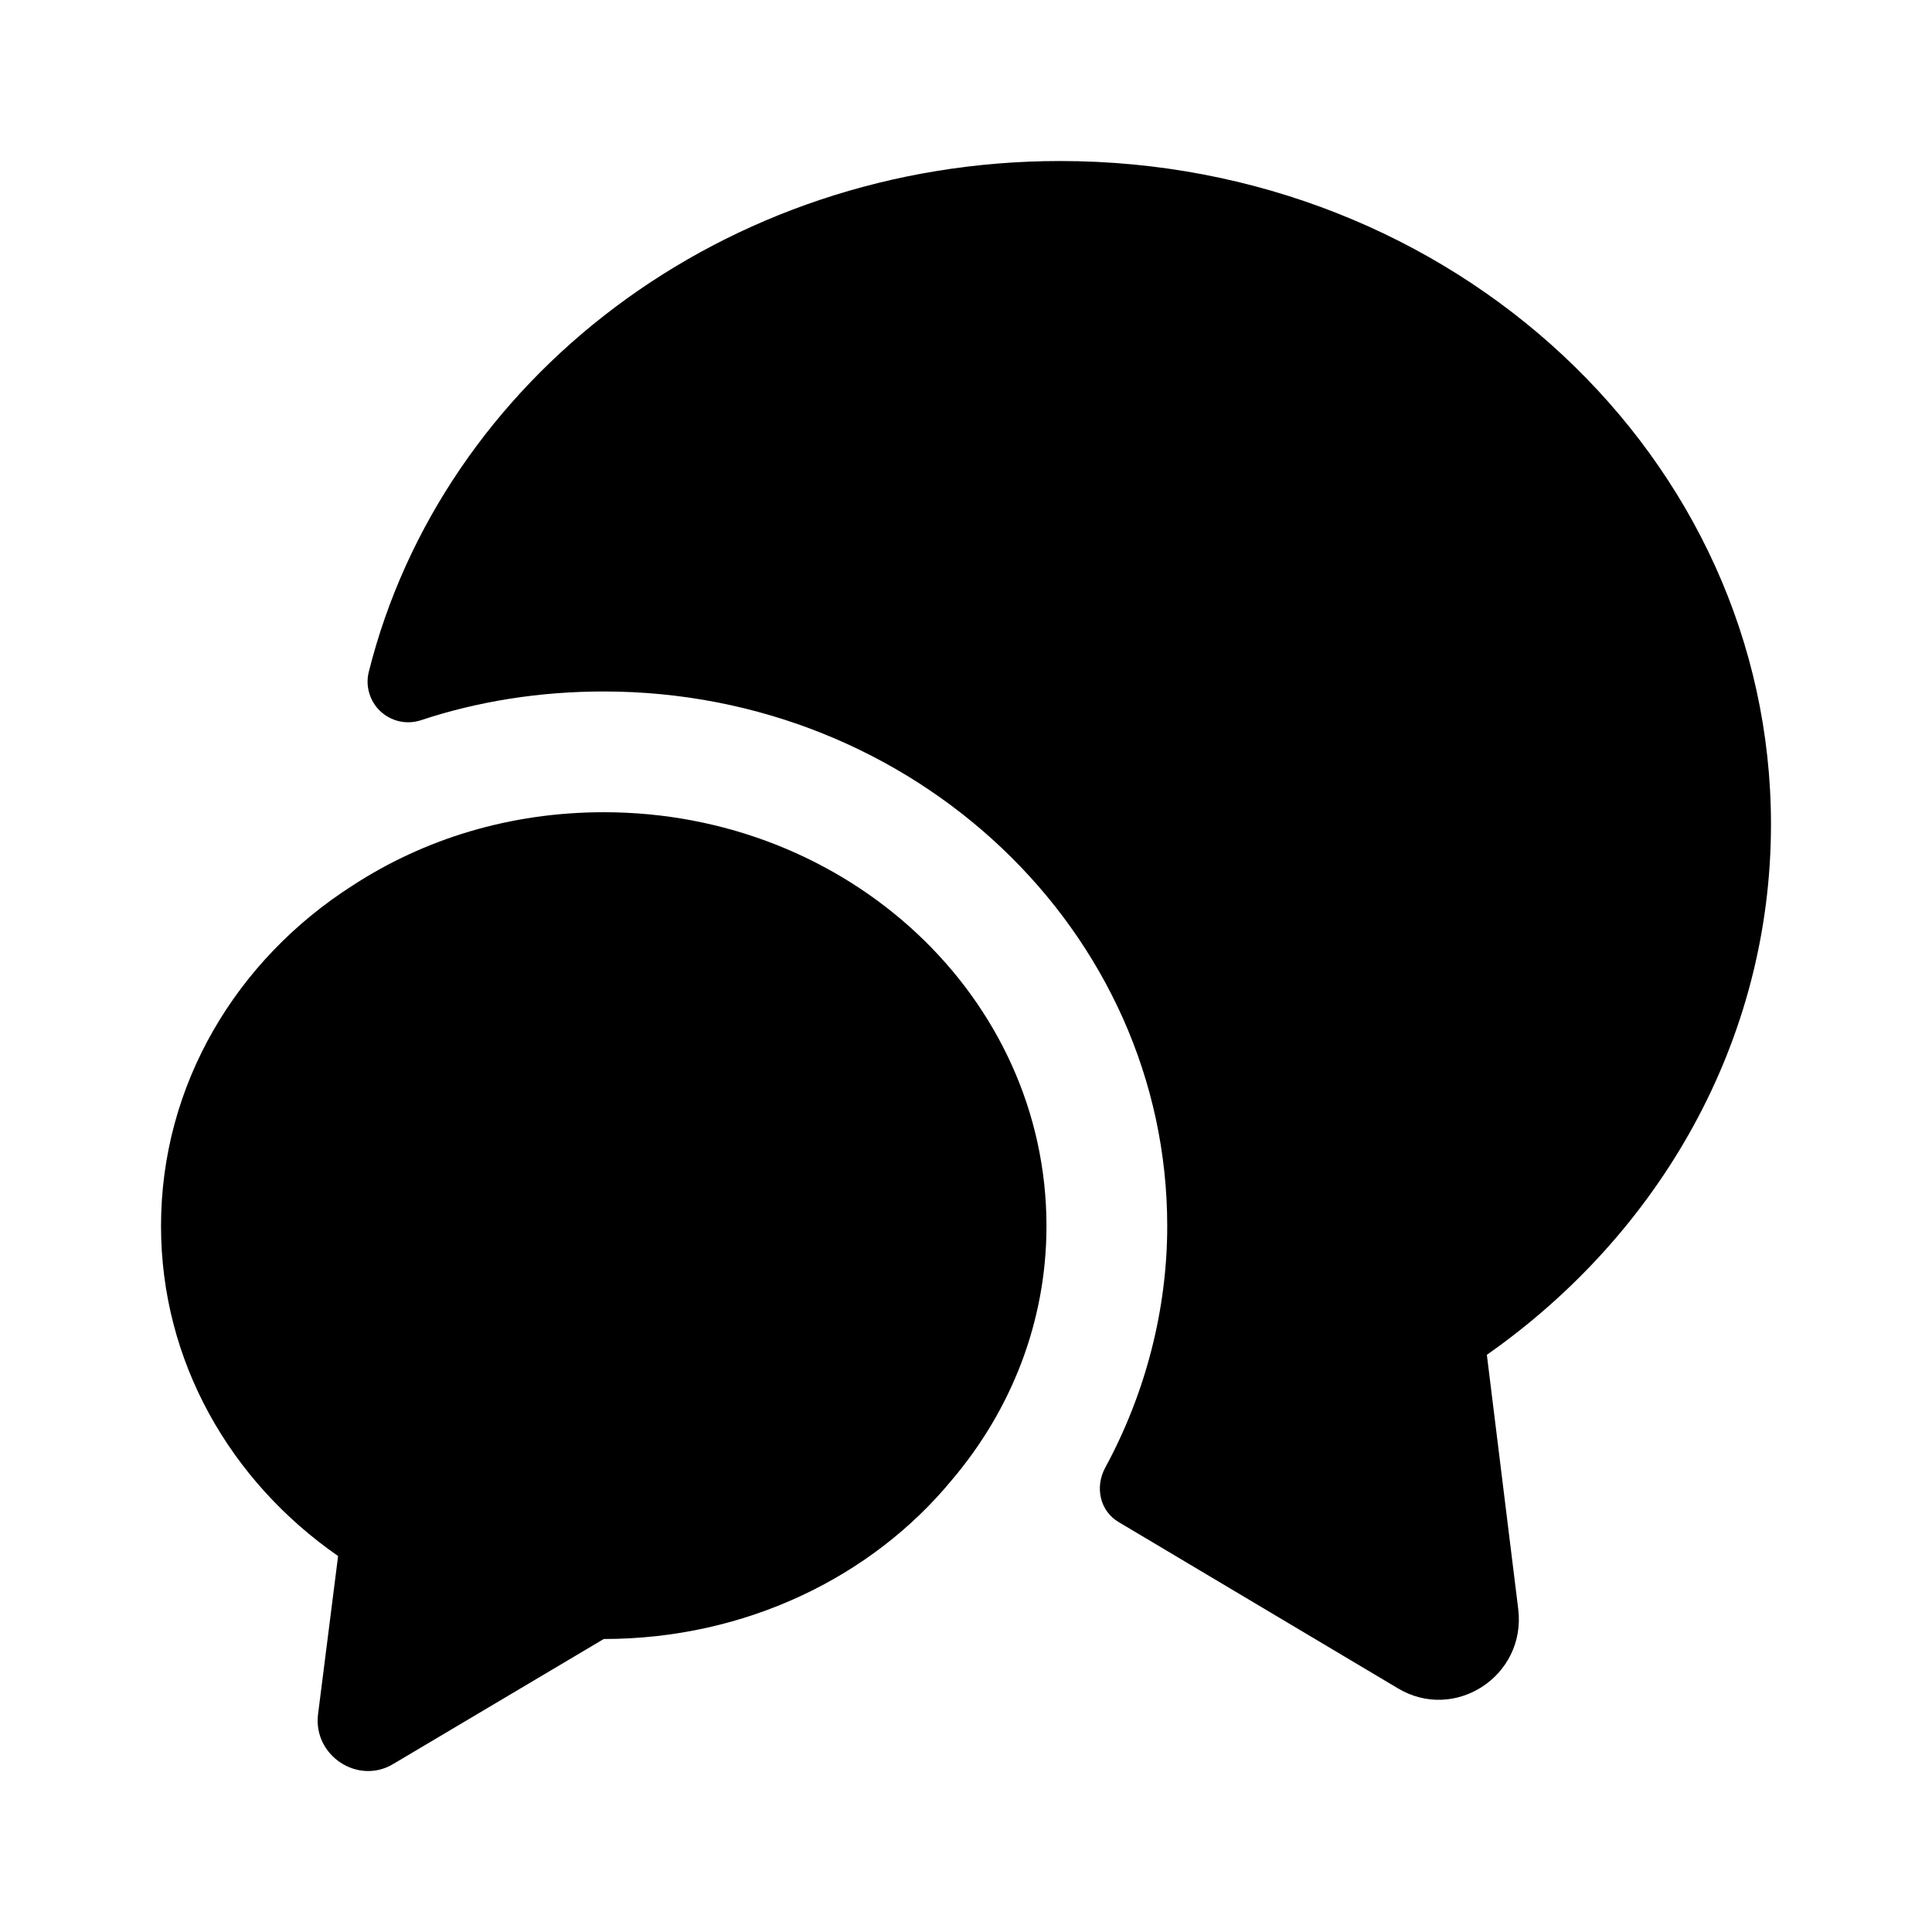
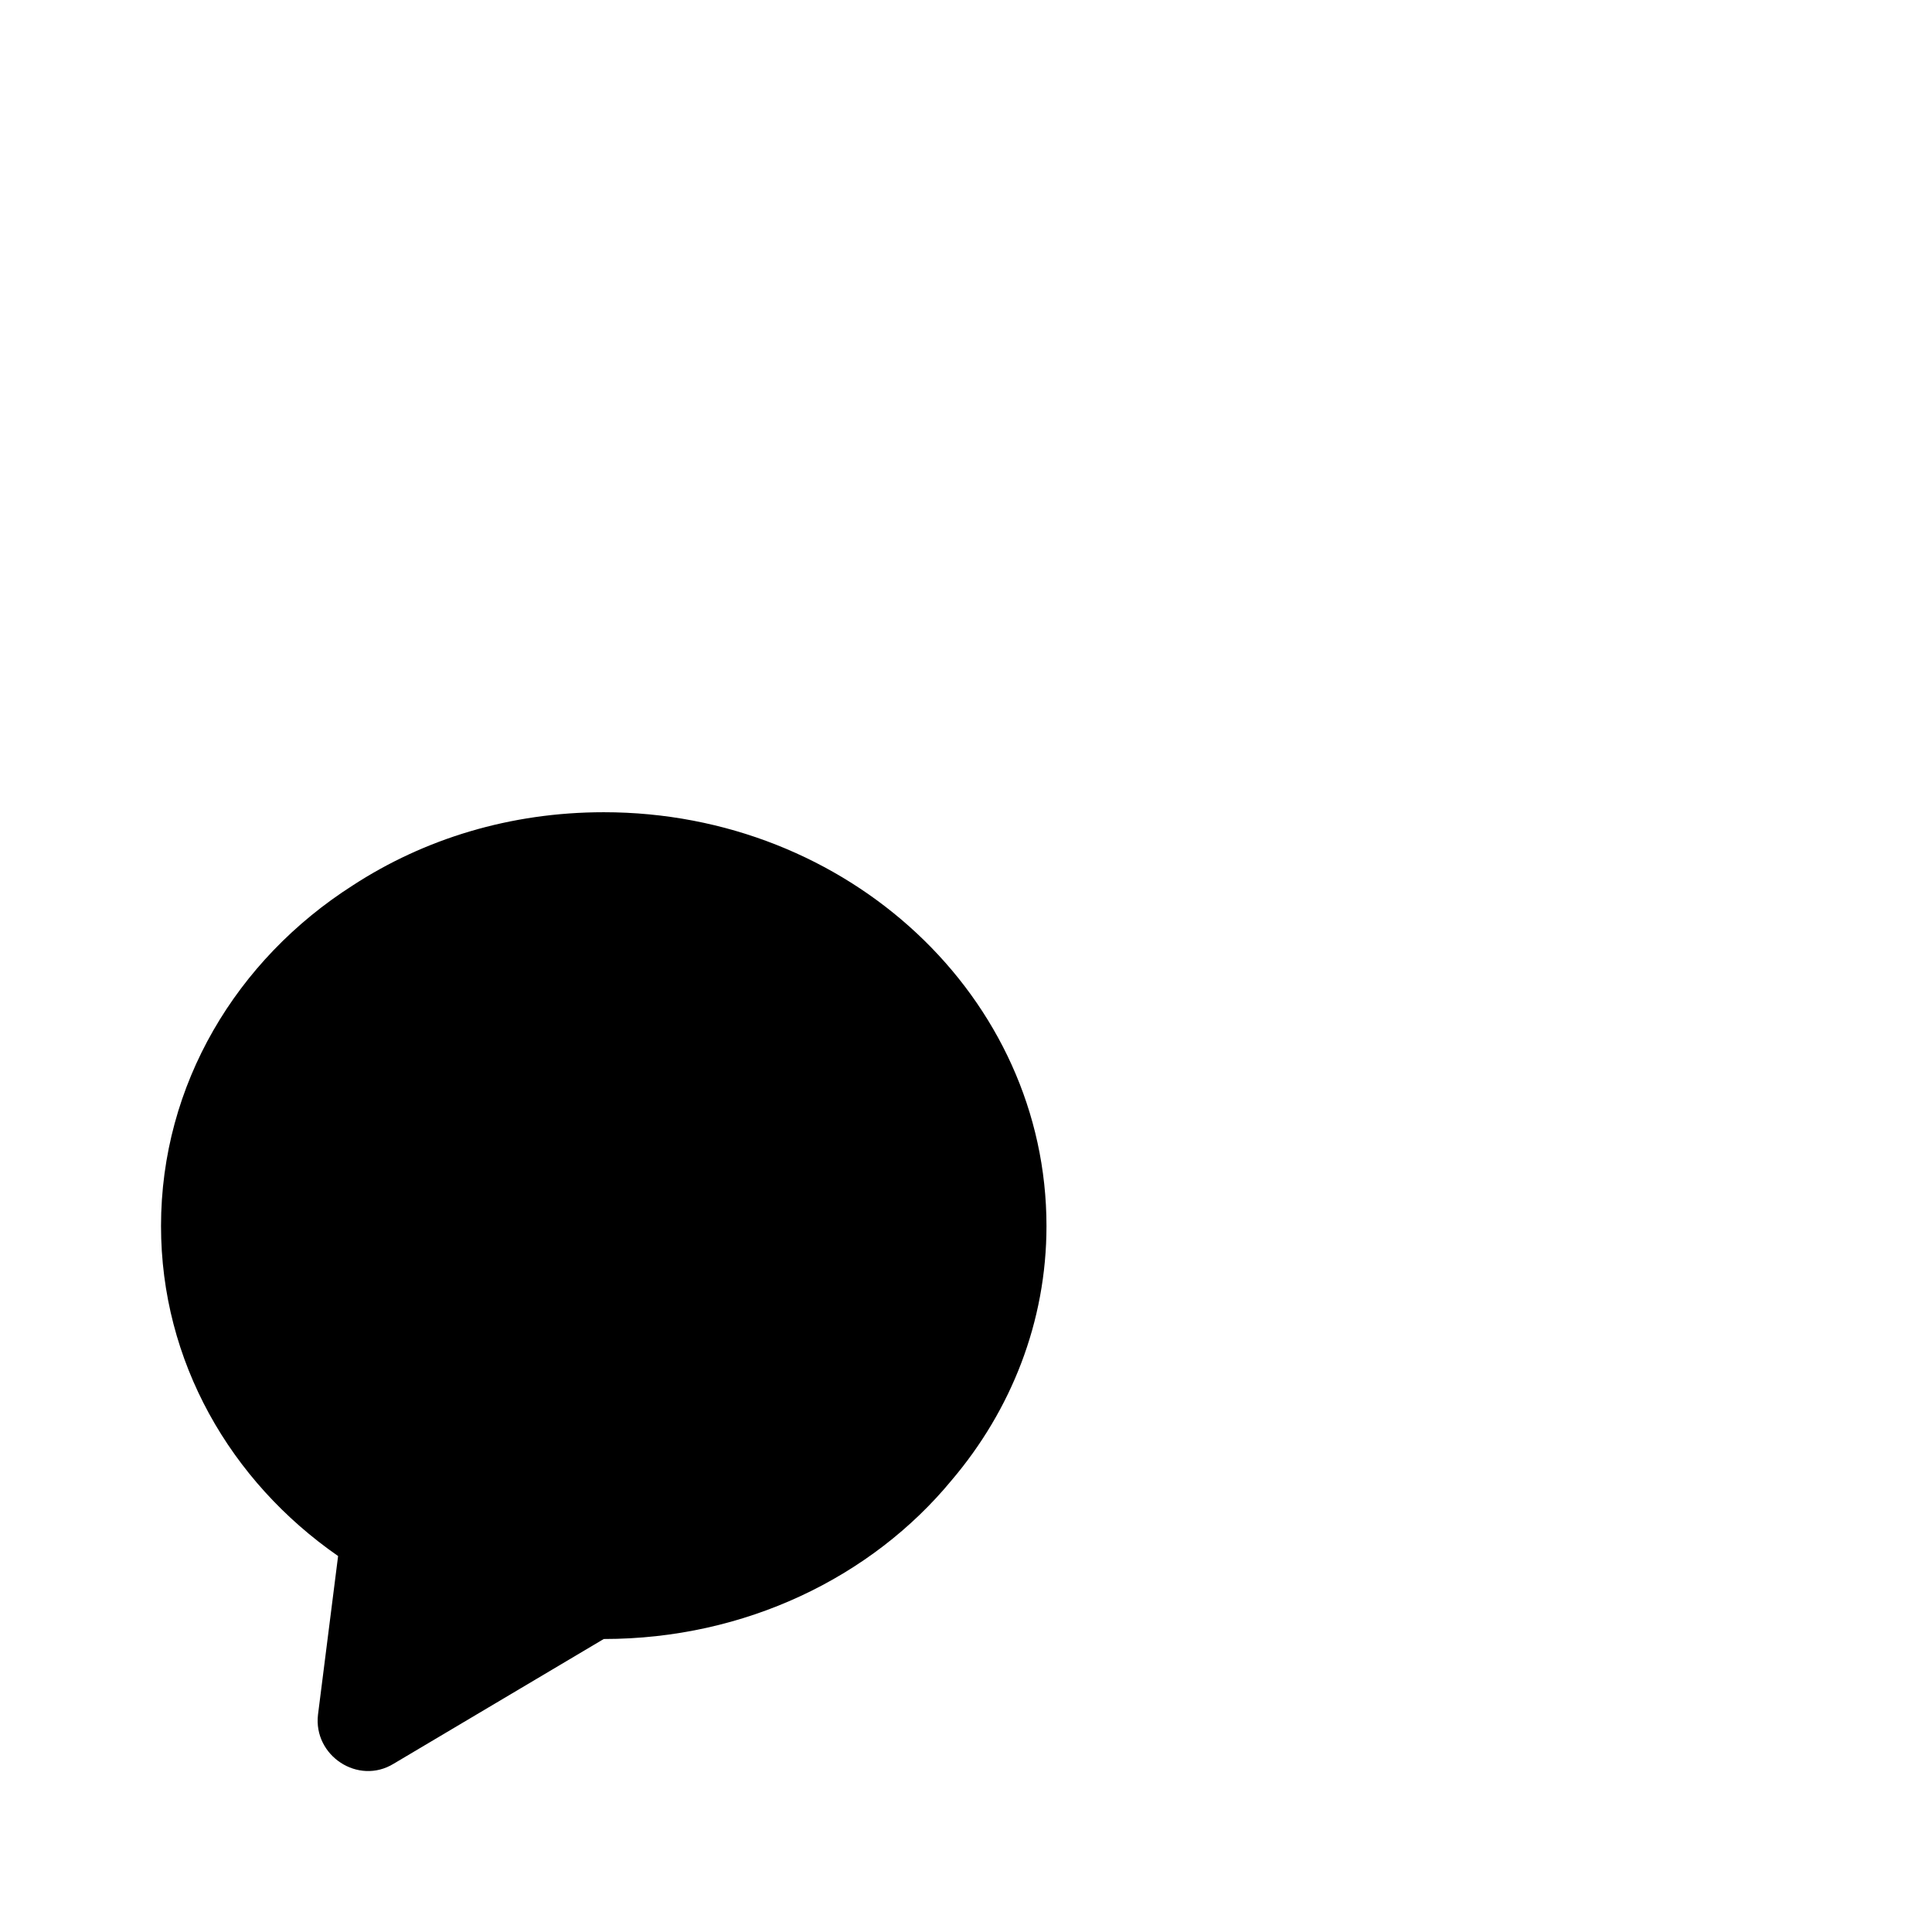
<svg xmlns="http://www.w3.org/2000/svg" width="32" height="32" viewBox="0 0 32 32" fill="none">
-   <path d="M24.627 22.44L25.147 26.653C25.28 27.76 24.093 28.533 23.147 27.96L18.533 25.213C18.213 25.027 18.133 24.627 18.307 24.307C18.973 23.08 19.333 21.693 19.333 20.307C19.333 15.427 15.147 11.453 10 11.453C8.947 11.453 7.92 11.613 6.96 11.933C6.846 11.968 6.726 11.973 6.61 11.946C6.494 11.919 6.388 11.862 6.301 11.781C6.214 11.7 6.151 11.597 6.117 11.483C6.082 11.37 6.079 11.249 6.107 11.133C7.32 6.28 11.987 2.667 17.56 2.667C24.067 2.667 29.333 7.587 29.333 13.653C29.333 17.253 27.48 20.44 24.627 22.44Z" fill="black" />
  <path d="M17.333 20.307C17.333 21.893 16.747 23.36 15.76 24.52C14.44 26.12 12.347 27.147 10 27.147L6.52 29.213C5.933 29.573 5.187 29.08 5.267 28.4L5.6 25.773C3.813 24.533 2.667 22.547 2.667 20.307C2.667 17.96 3.92 15.893 5.84 14.667C7.027 13.893 8.453 13.453 10 13.453C14.053 13.453 17.333 16.52 17.333 20.307Z" fill="black" />
</svg>